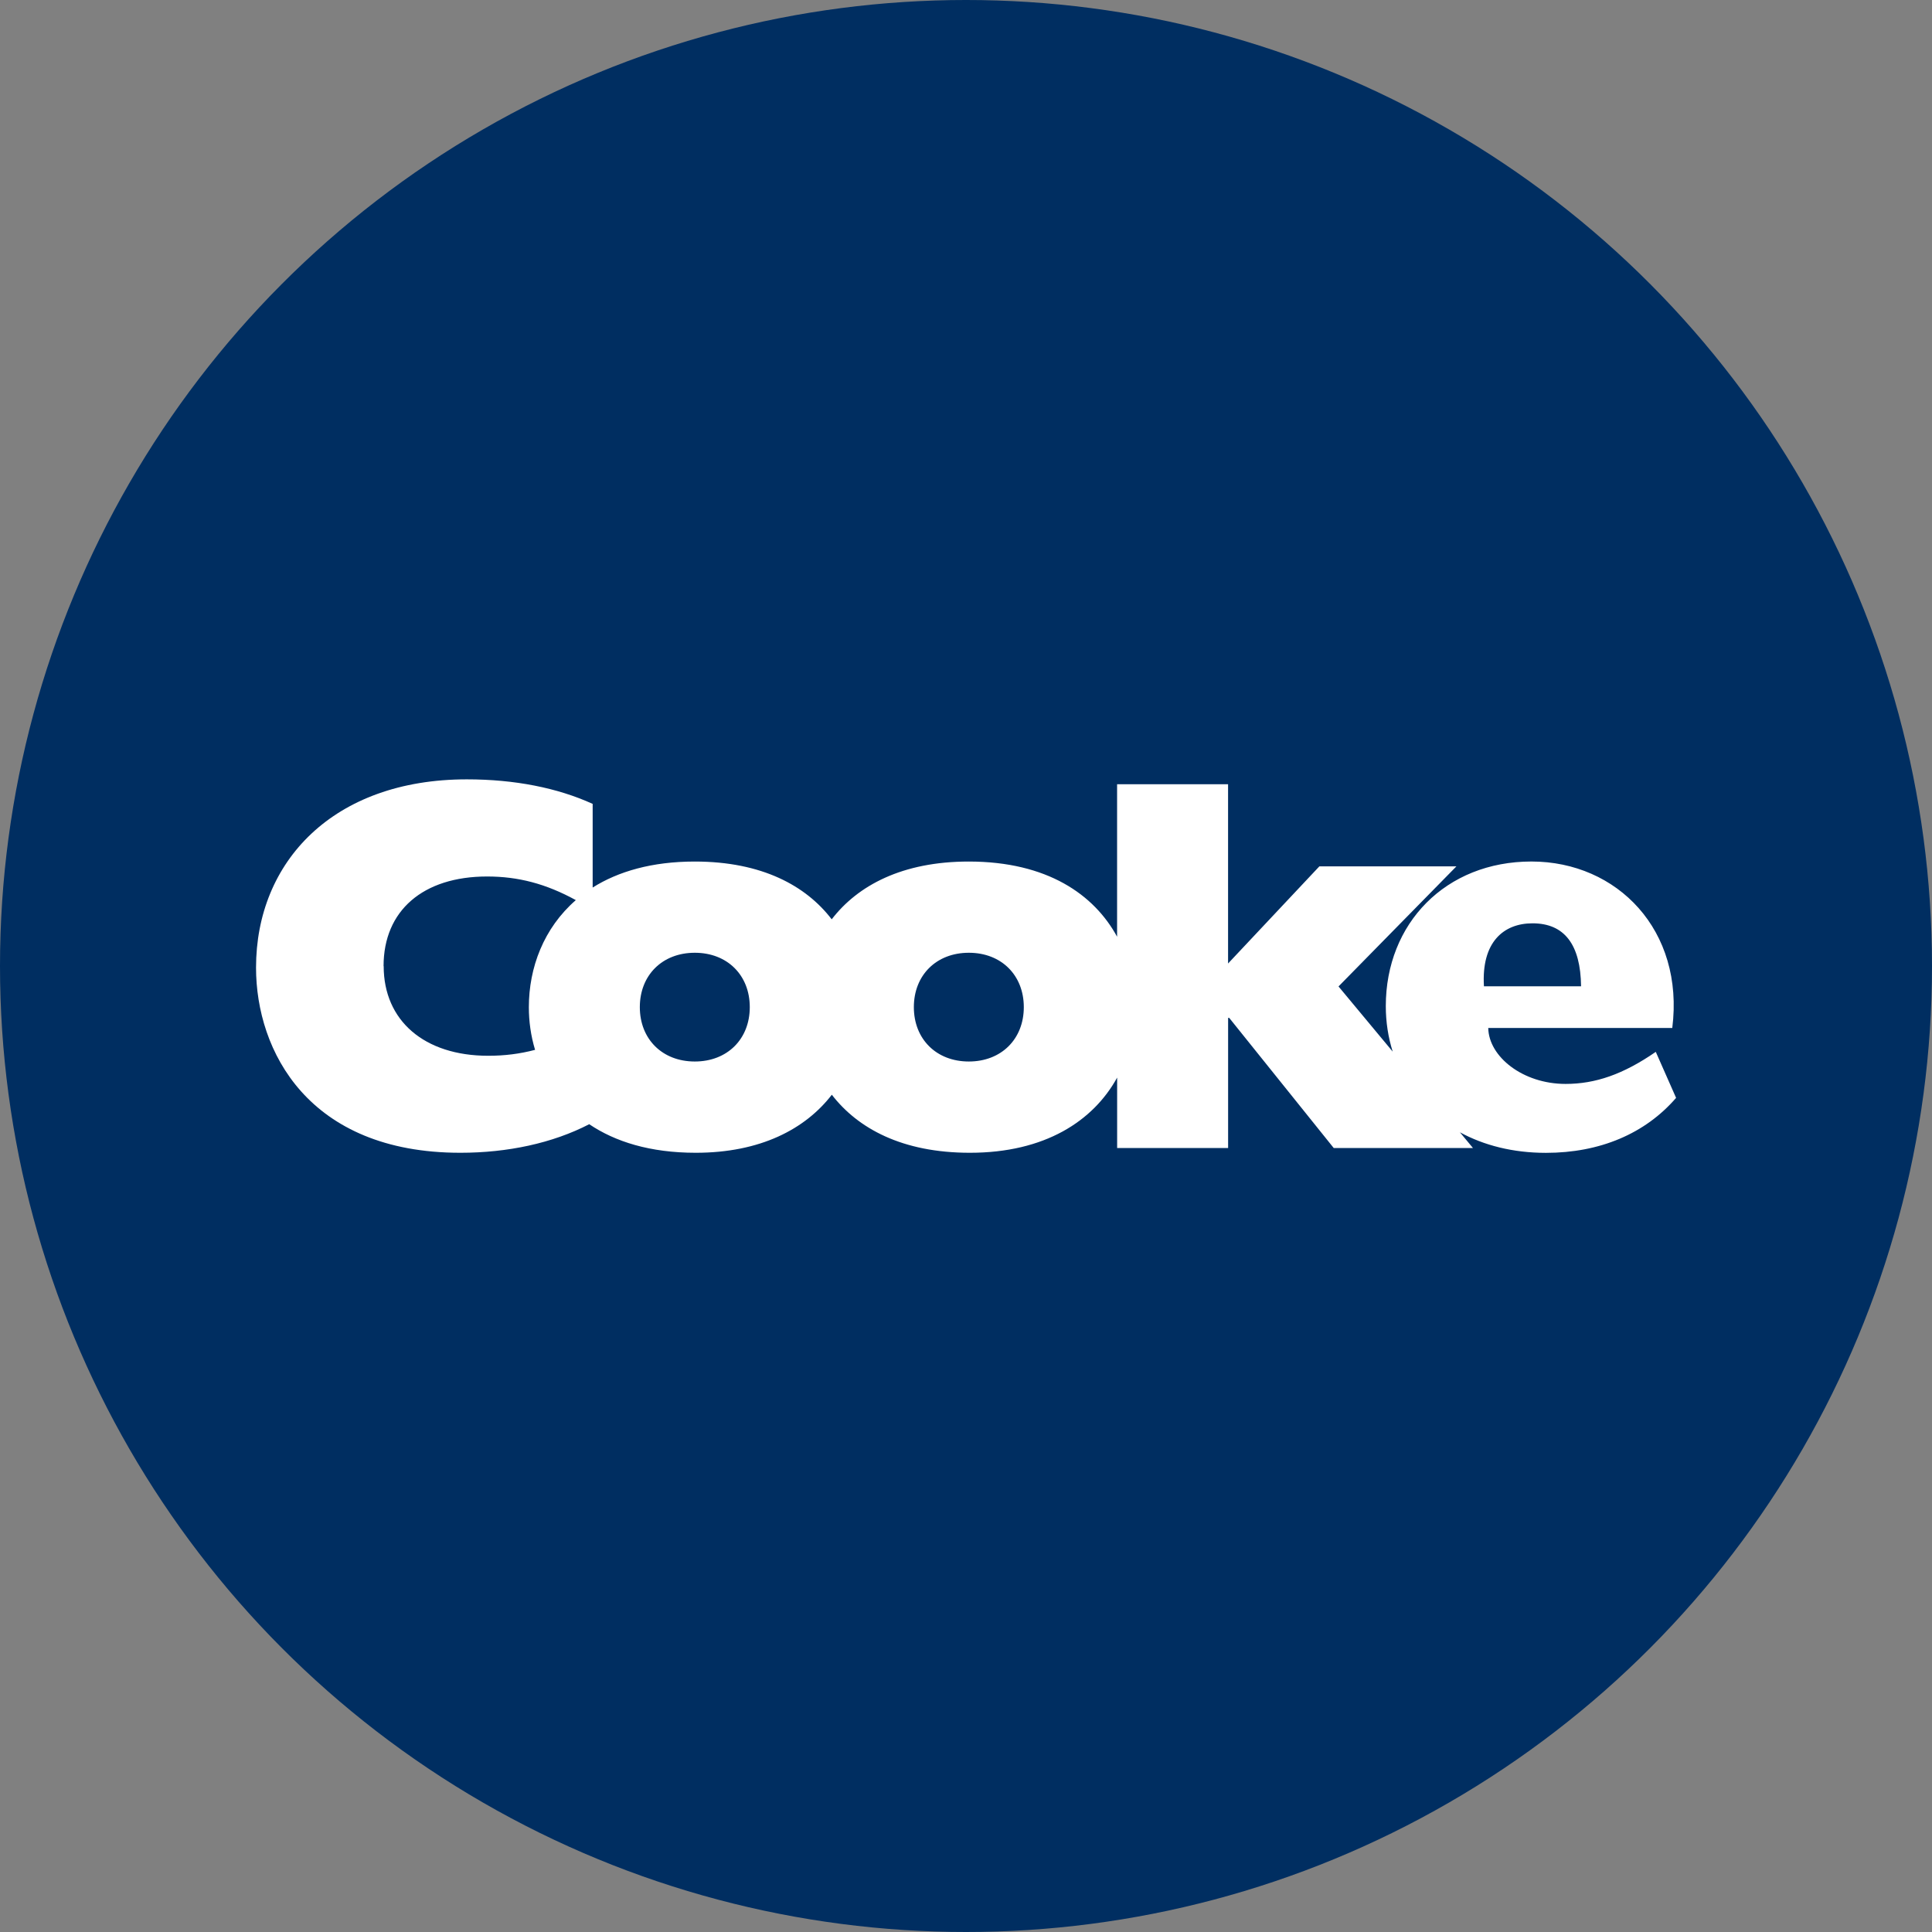
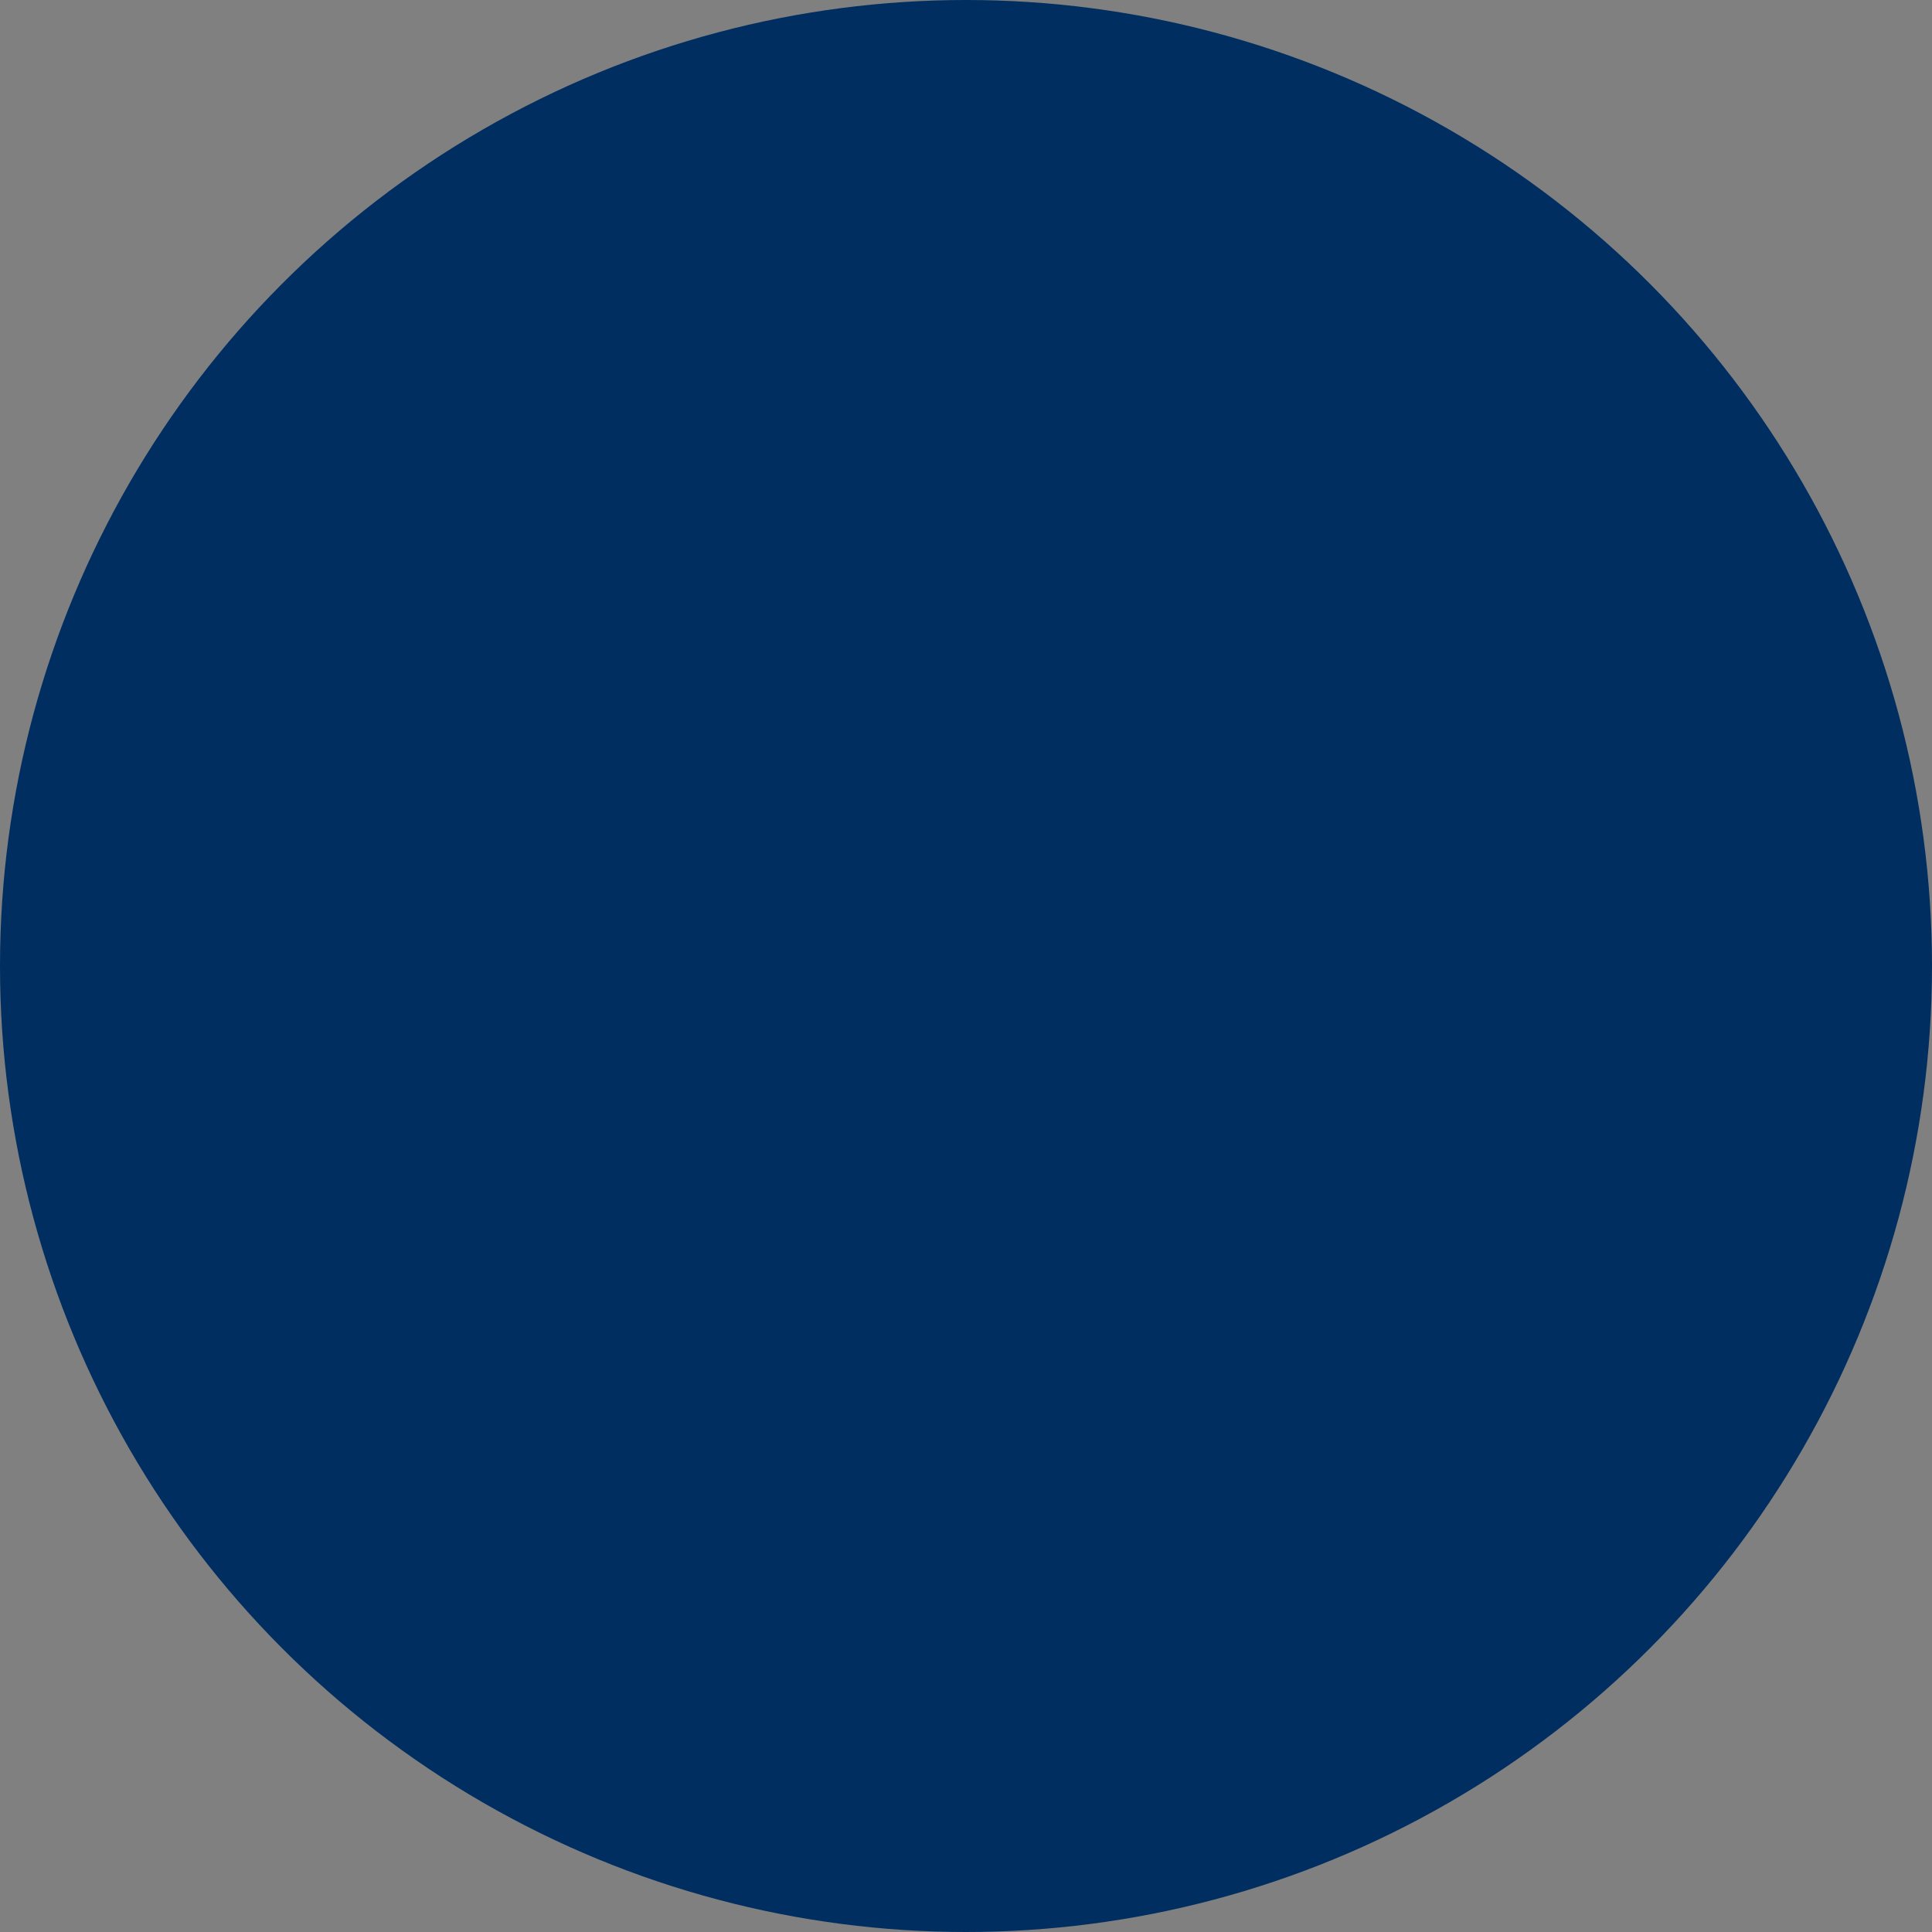
<svg xmlns="http://www.w3.org/2000/svg" id="Layer_1" viewBox="0 0 512 512">
  <rect x="0" y="0" width="512" height="512" fill="#808080" stroke="none" />
  <defs>
    <style>.cls-1{fill:#fff;fill-rule:evenodd;}.cls-2{fill:#002e61;}</style>
  </defs>
  <circle class="cls-2" cx="256" cy="256" r="256" />
-   <path class="cls-1" d="M438.79,278.76c-8.62,5.95-15.99,8.49-23.9,8.49-11.32,0-20.36-7.21-20.49-14.83h48.77c3.25-25.87-14.57-44.11-37.32-44.11s-38.6,16.41-38.6,38.32c0,4.22.63,8.26,1.83,12.06l-14.36-17.27,31.24-31.82h-36.32l-24.19,25.74v-47.51h-29.41v40.41c-6.08-11.14-18.48-19.92-39.31-19.92-17.59,0-29.41,6.32-36.32,15.31-6.79-8.86-18.45-15.31-36.3-15.31-11.32,0-20.26,2.62-27.05,6.89v-22.17c-9.33-4.25-20.65-6.5-33.36-6.5-35.35,0-55.85,21.78-55.85,49.9,0,22.07,13.86,49.06,54.15,49.06,12.53,0,24.43-2.54,34.15-7.57,6.87,4.64,16.14,7.57,28.23,7.57,17.14,0,29.04-6.29,36.06-15.38,6.87,8.91,18.63,15.38,36.59,15.38,19.87,0,32.68-8.41,39.02-19.92v18.66h29.41v-34.49h.29l27.7,34.49h36.9l-3.46-4.17c6.34,3.46,14.05,5.45,22.8,5.45,14.28,0,26.29-5.08,34.49-14.57l-5.37-12.16v-.03ZM101.65,256.02c0-14.7,10.46-23.74,27.44-23.74,8.23,0,15.57,1.91,23.51,6.26-8.52,7.42-12.45,17.9-12.45,28.38,0,3.75.52,7.57,1.65,11.3-4.06,1.07-8.07,1.57-12.42,1.57-16.96,0-27.7-9.33-27.7-23.74l-.03-.03ZM184.13,281.31c-8.62,0-14.57-5.95-14.57-14.41s5.95-14.41,14.57-14.41,14.57,5.95,14.57,14.41-5.95,14.41-14.57,14.41ZM256.75,281.31c-8.62,0-14.57-5.95-14.57-14.41s5.95-14.41,14.57-14.41,14.57,5.95,14.57,14.41-5.95,14.41-14.57,14.41ZM406.13,244.69c8.49,0,12.74,5.66,12.87,16.69h-25.74c-.71-11.74,5.24-16.69,12.87-16.69Z" />
</svg>